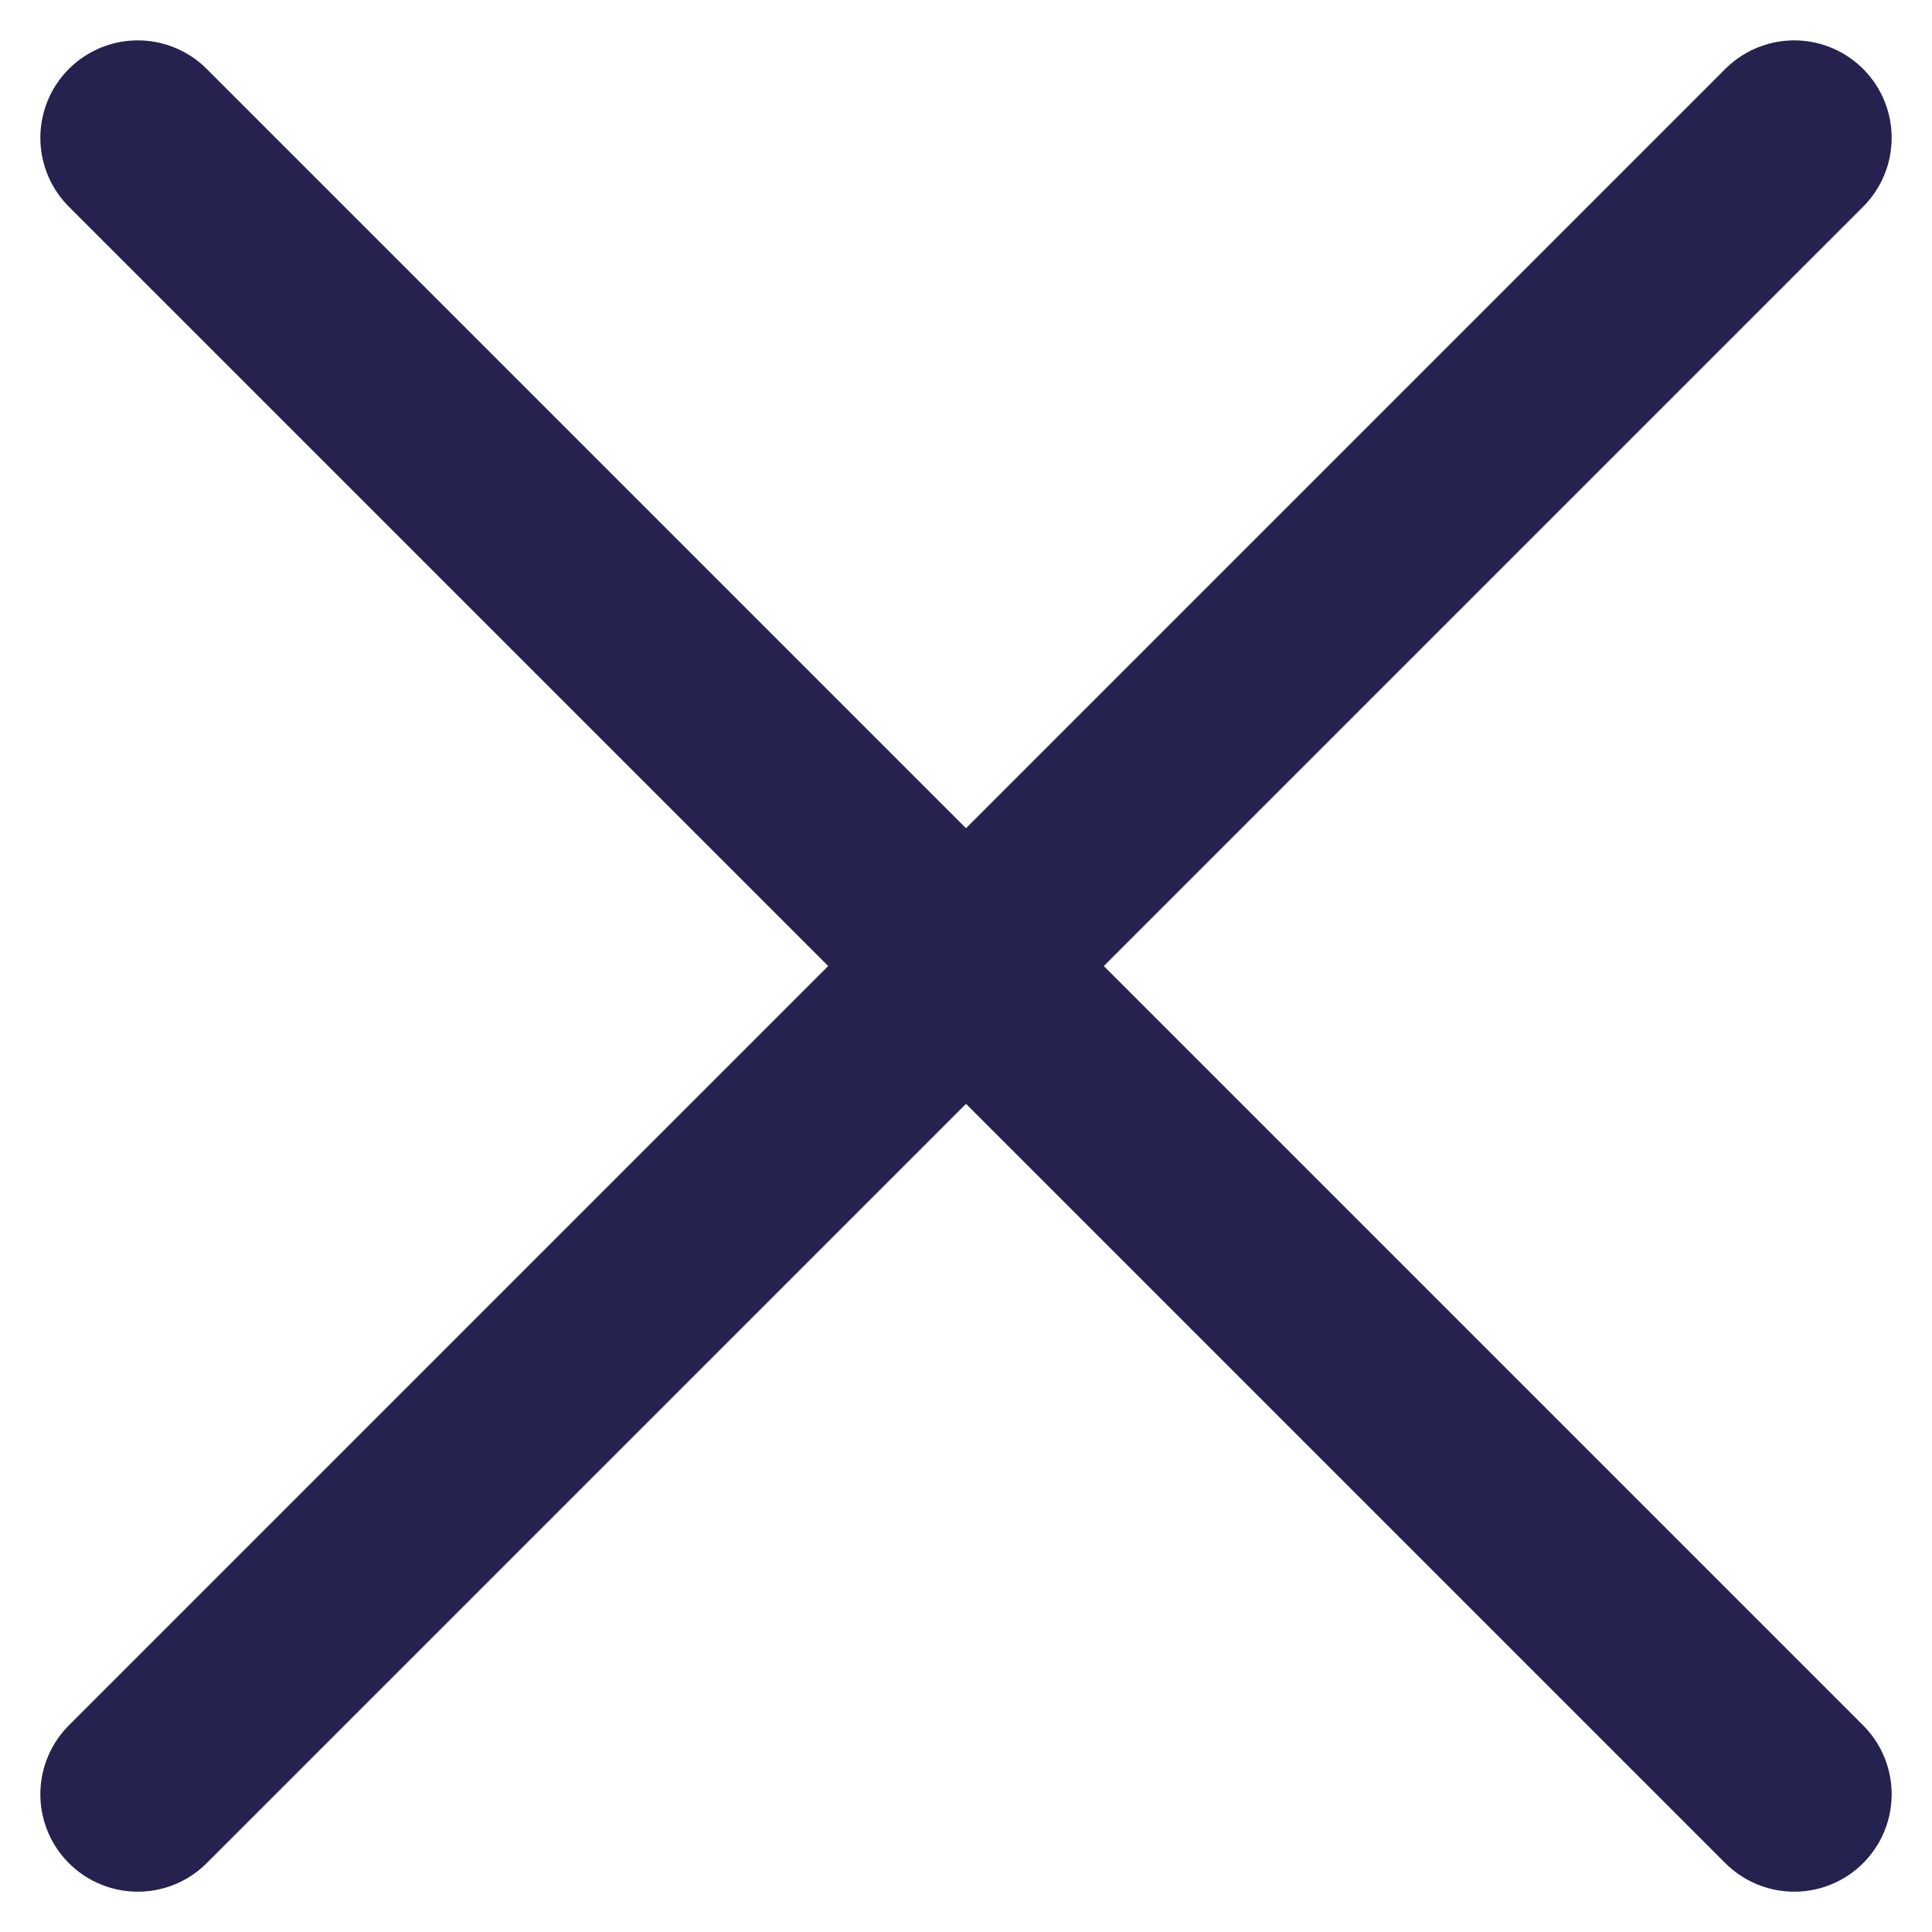
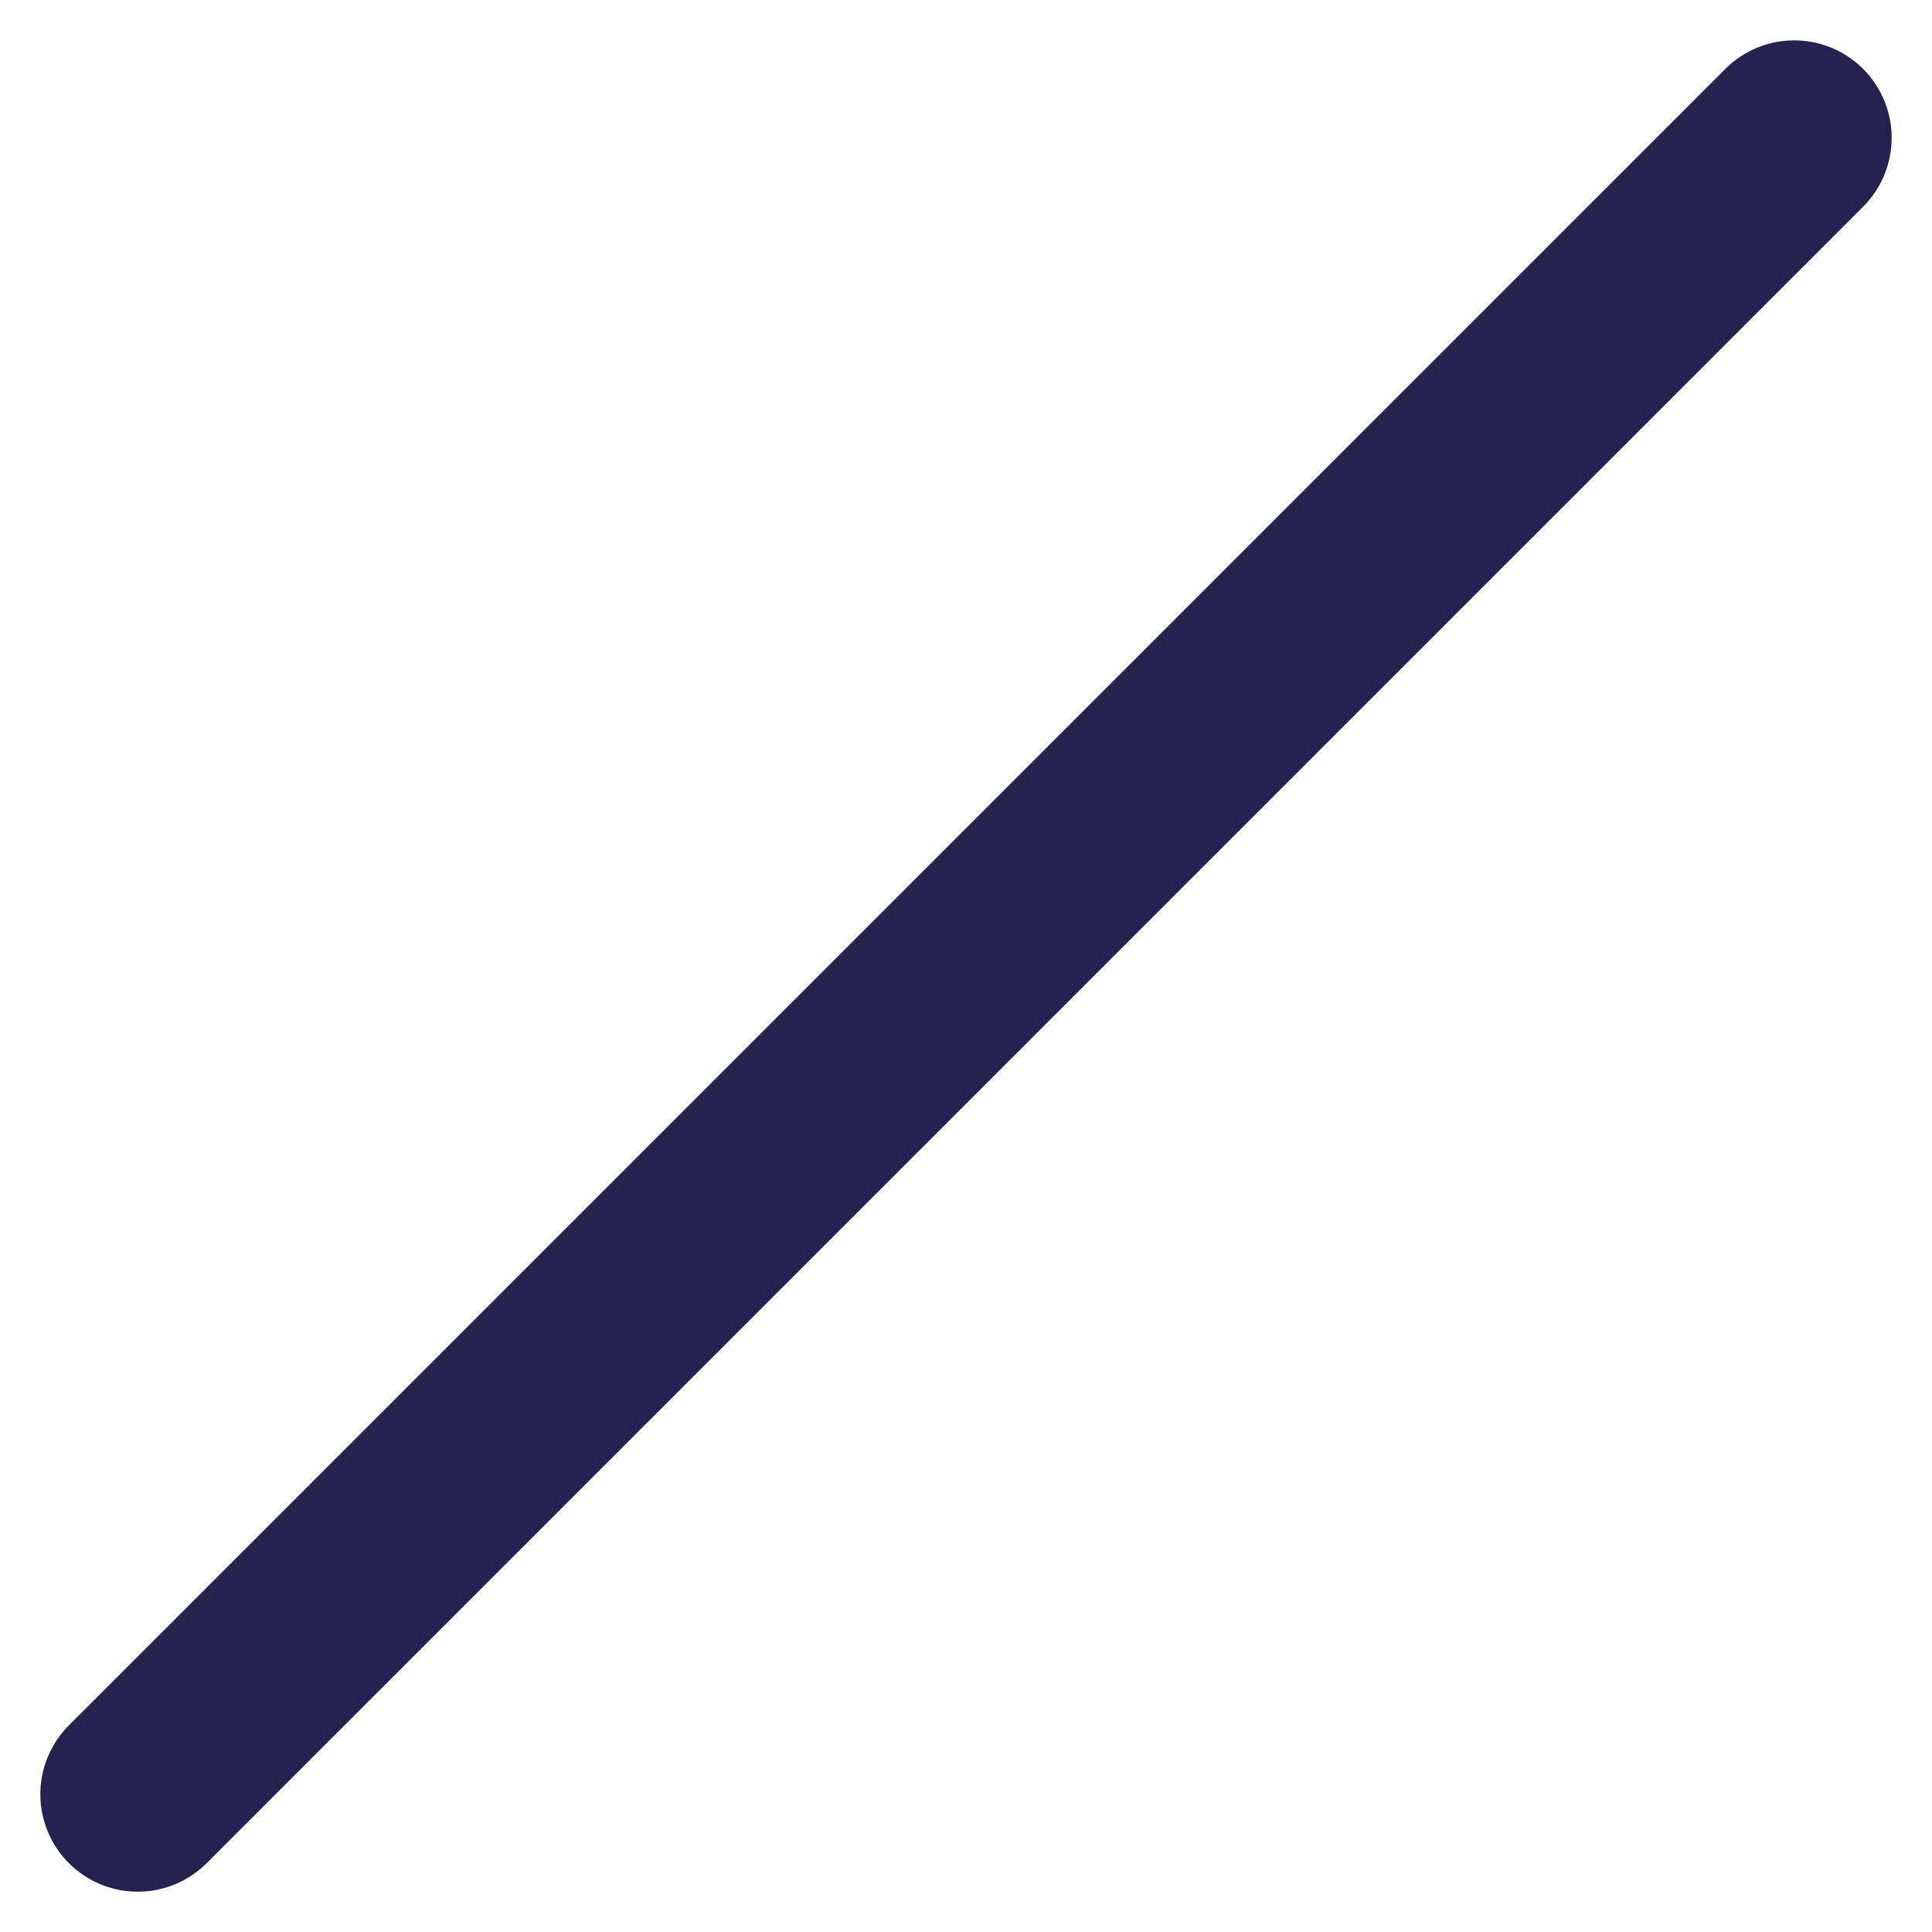
<svg xmlns="http://www.w3.org/2000/svg" width="59.484" height="59.485" viewBox="0 0 59.484 59.485">
  <g id="Group_51" data-name="Group 51" transform="translate(4.242 4.243)">
    <line id="Line_9" data-name="Line 9" y1="51" x2="51" fill="none" stroke="#26224f" stroke-linecap="round" stroke-width="6" />
-     <line id="Line_10" data-name="Line 10" x1="51" y1="51" fill="none" stroke="#26224f" stroke-linecap="round" stroke-width="6" />
  </g>
</svg>